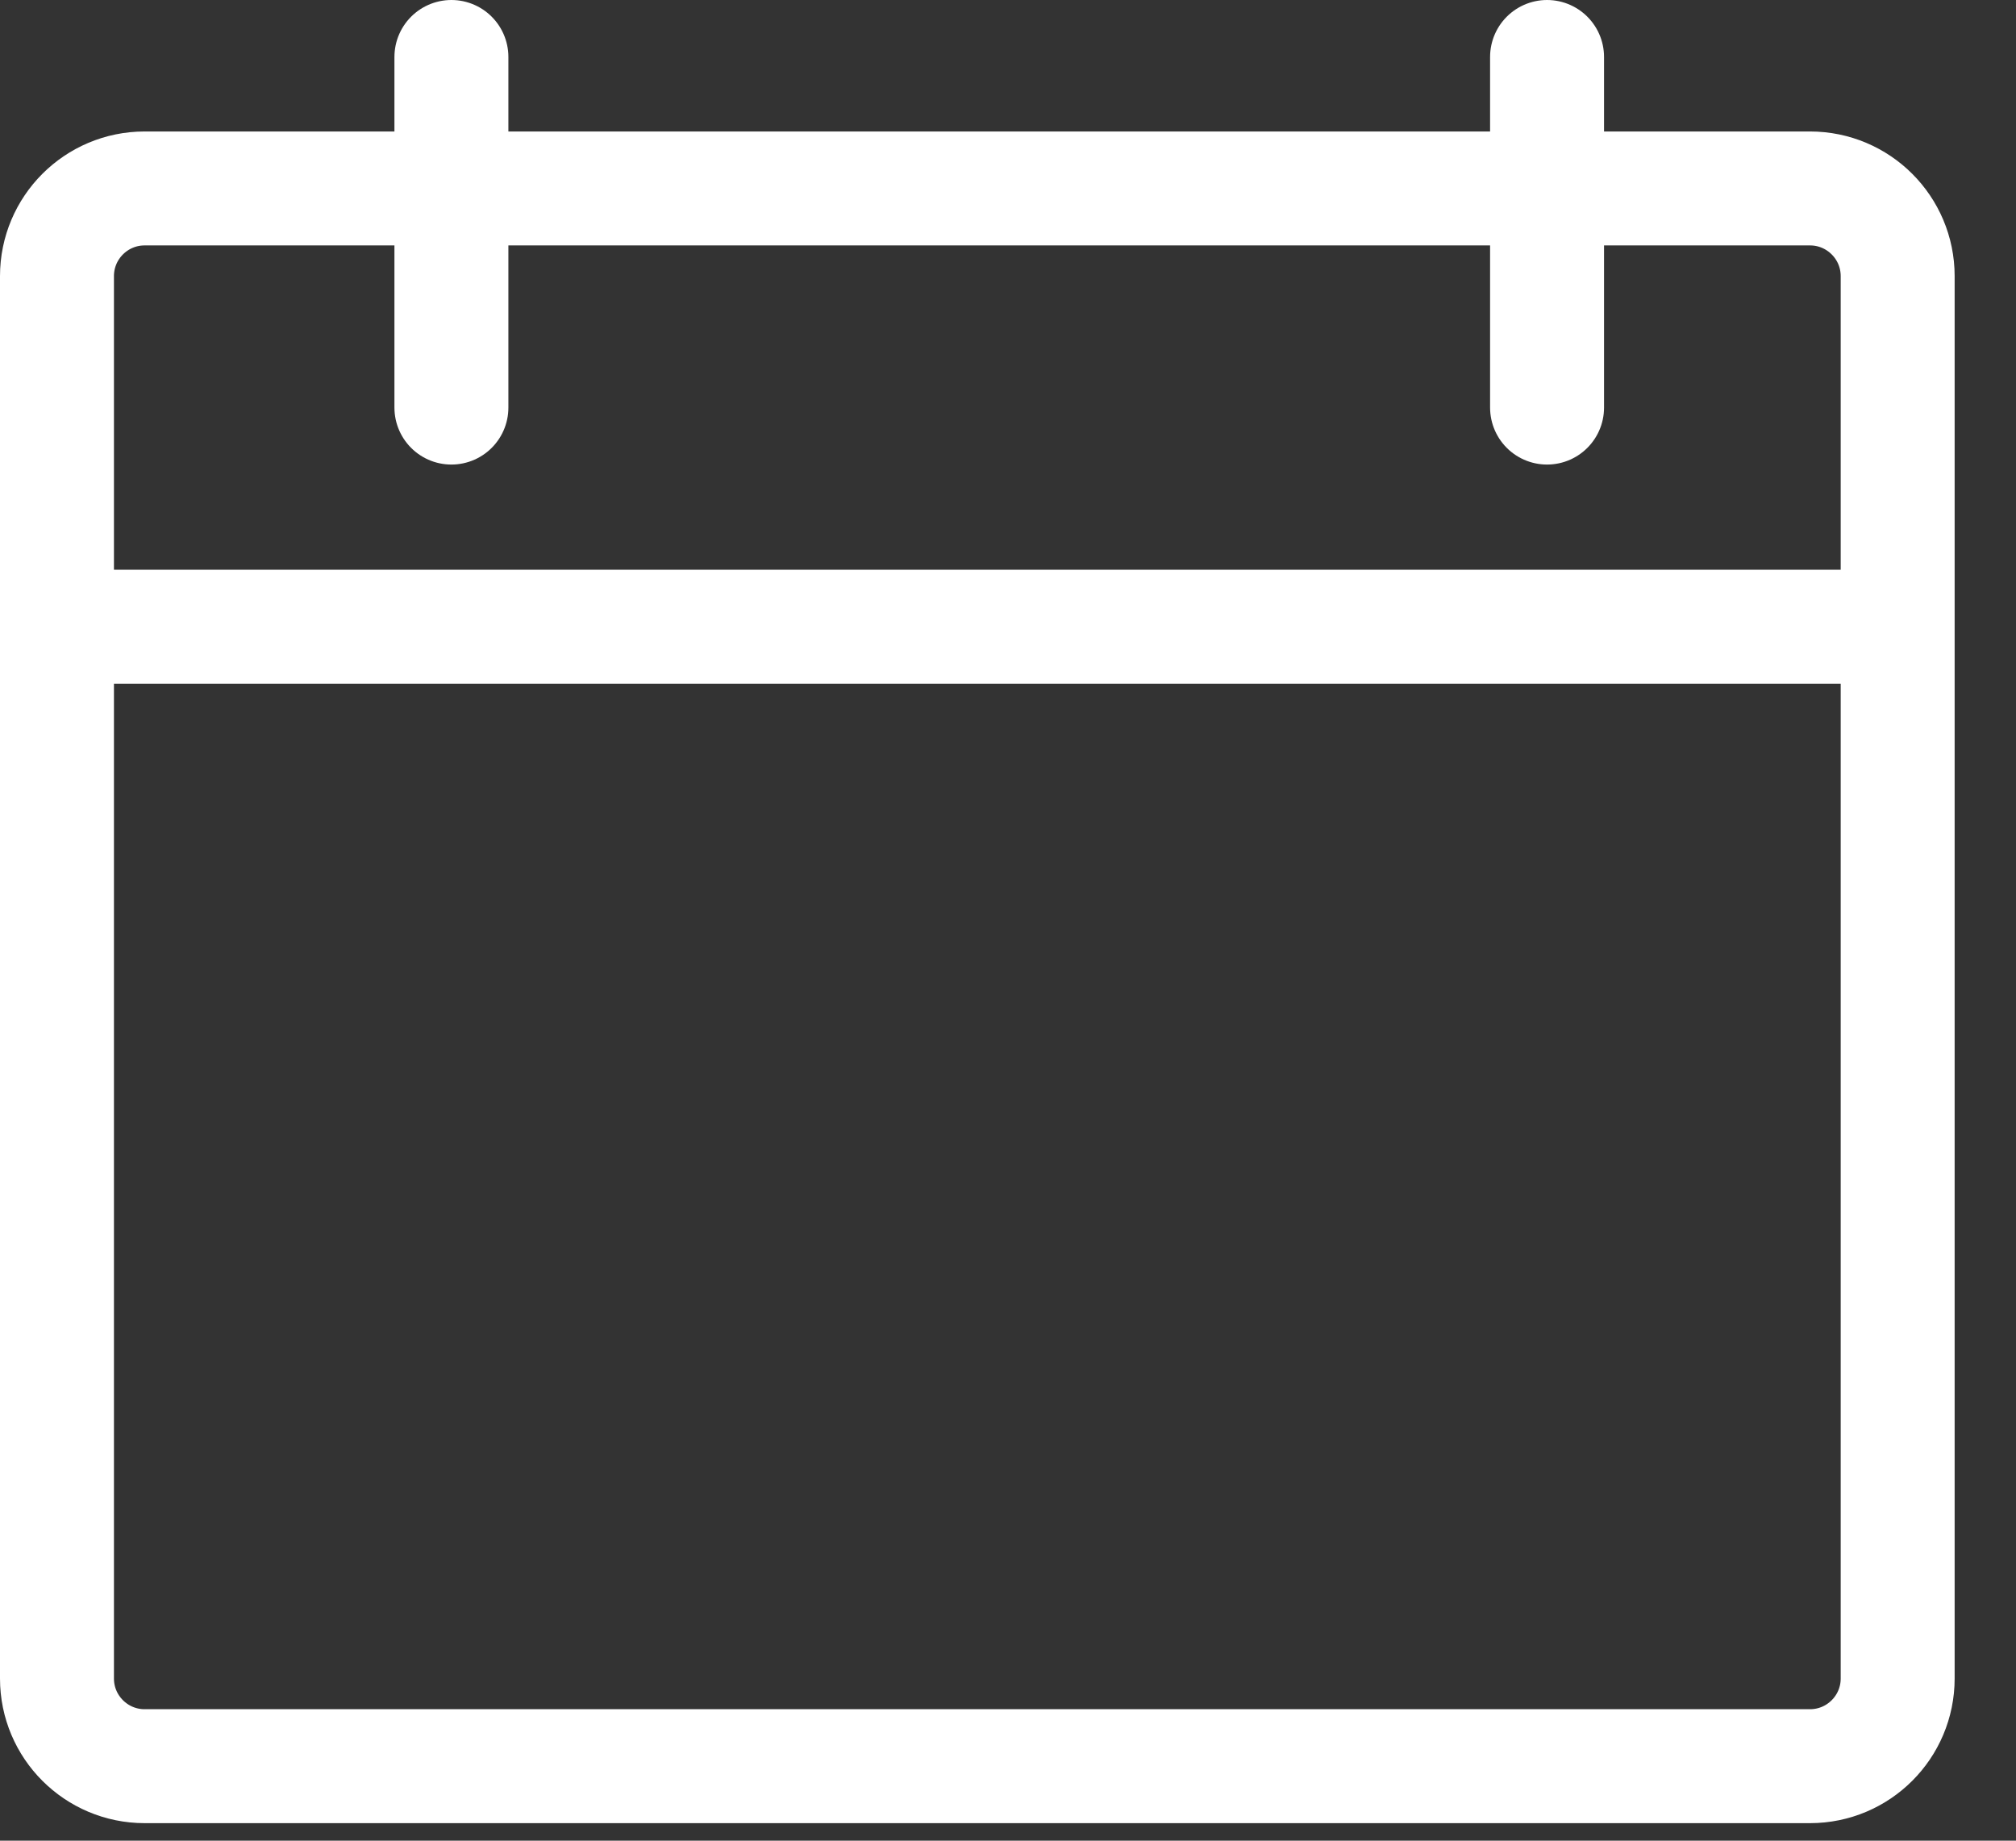
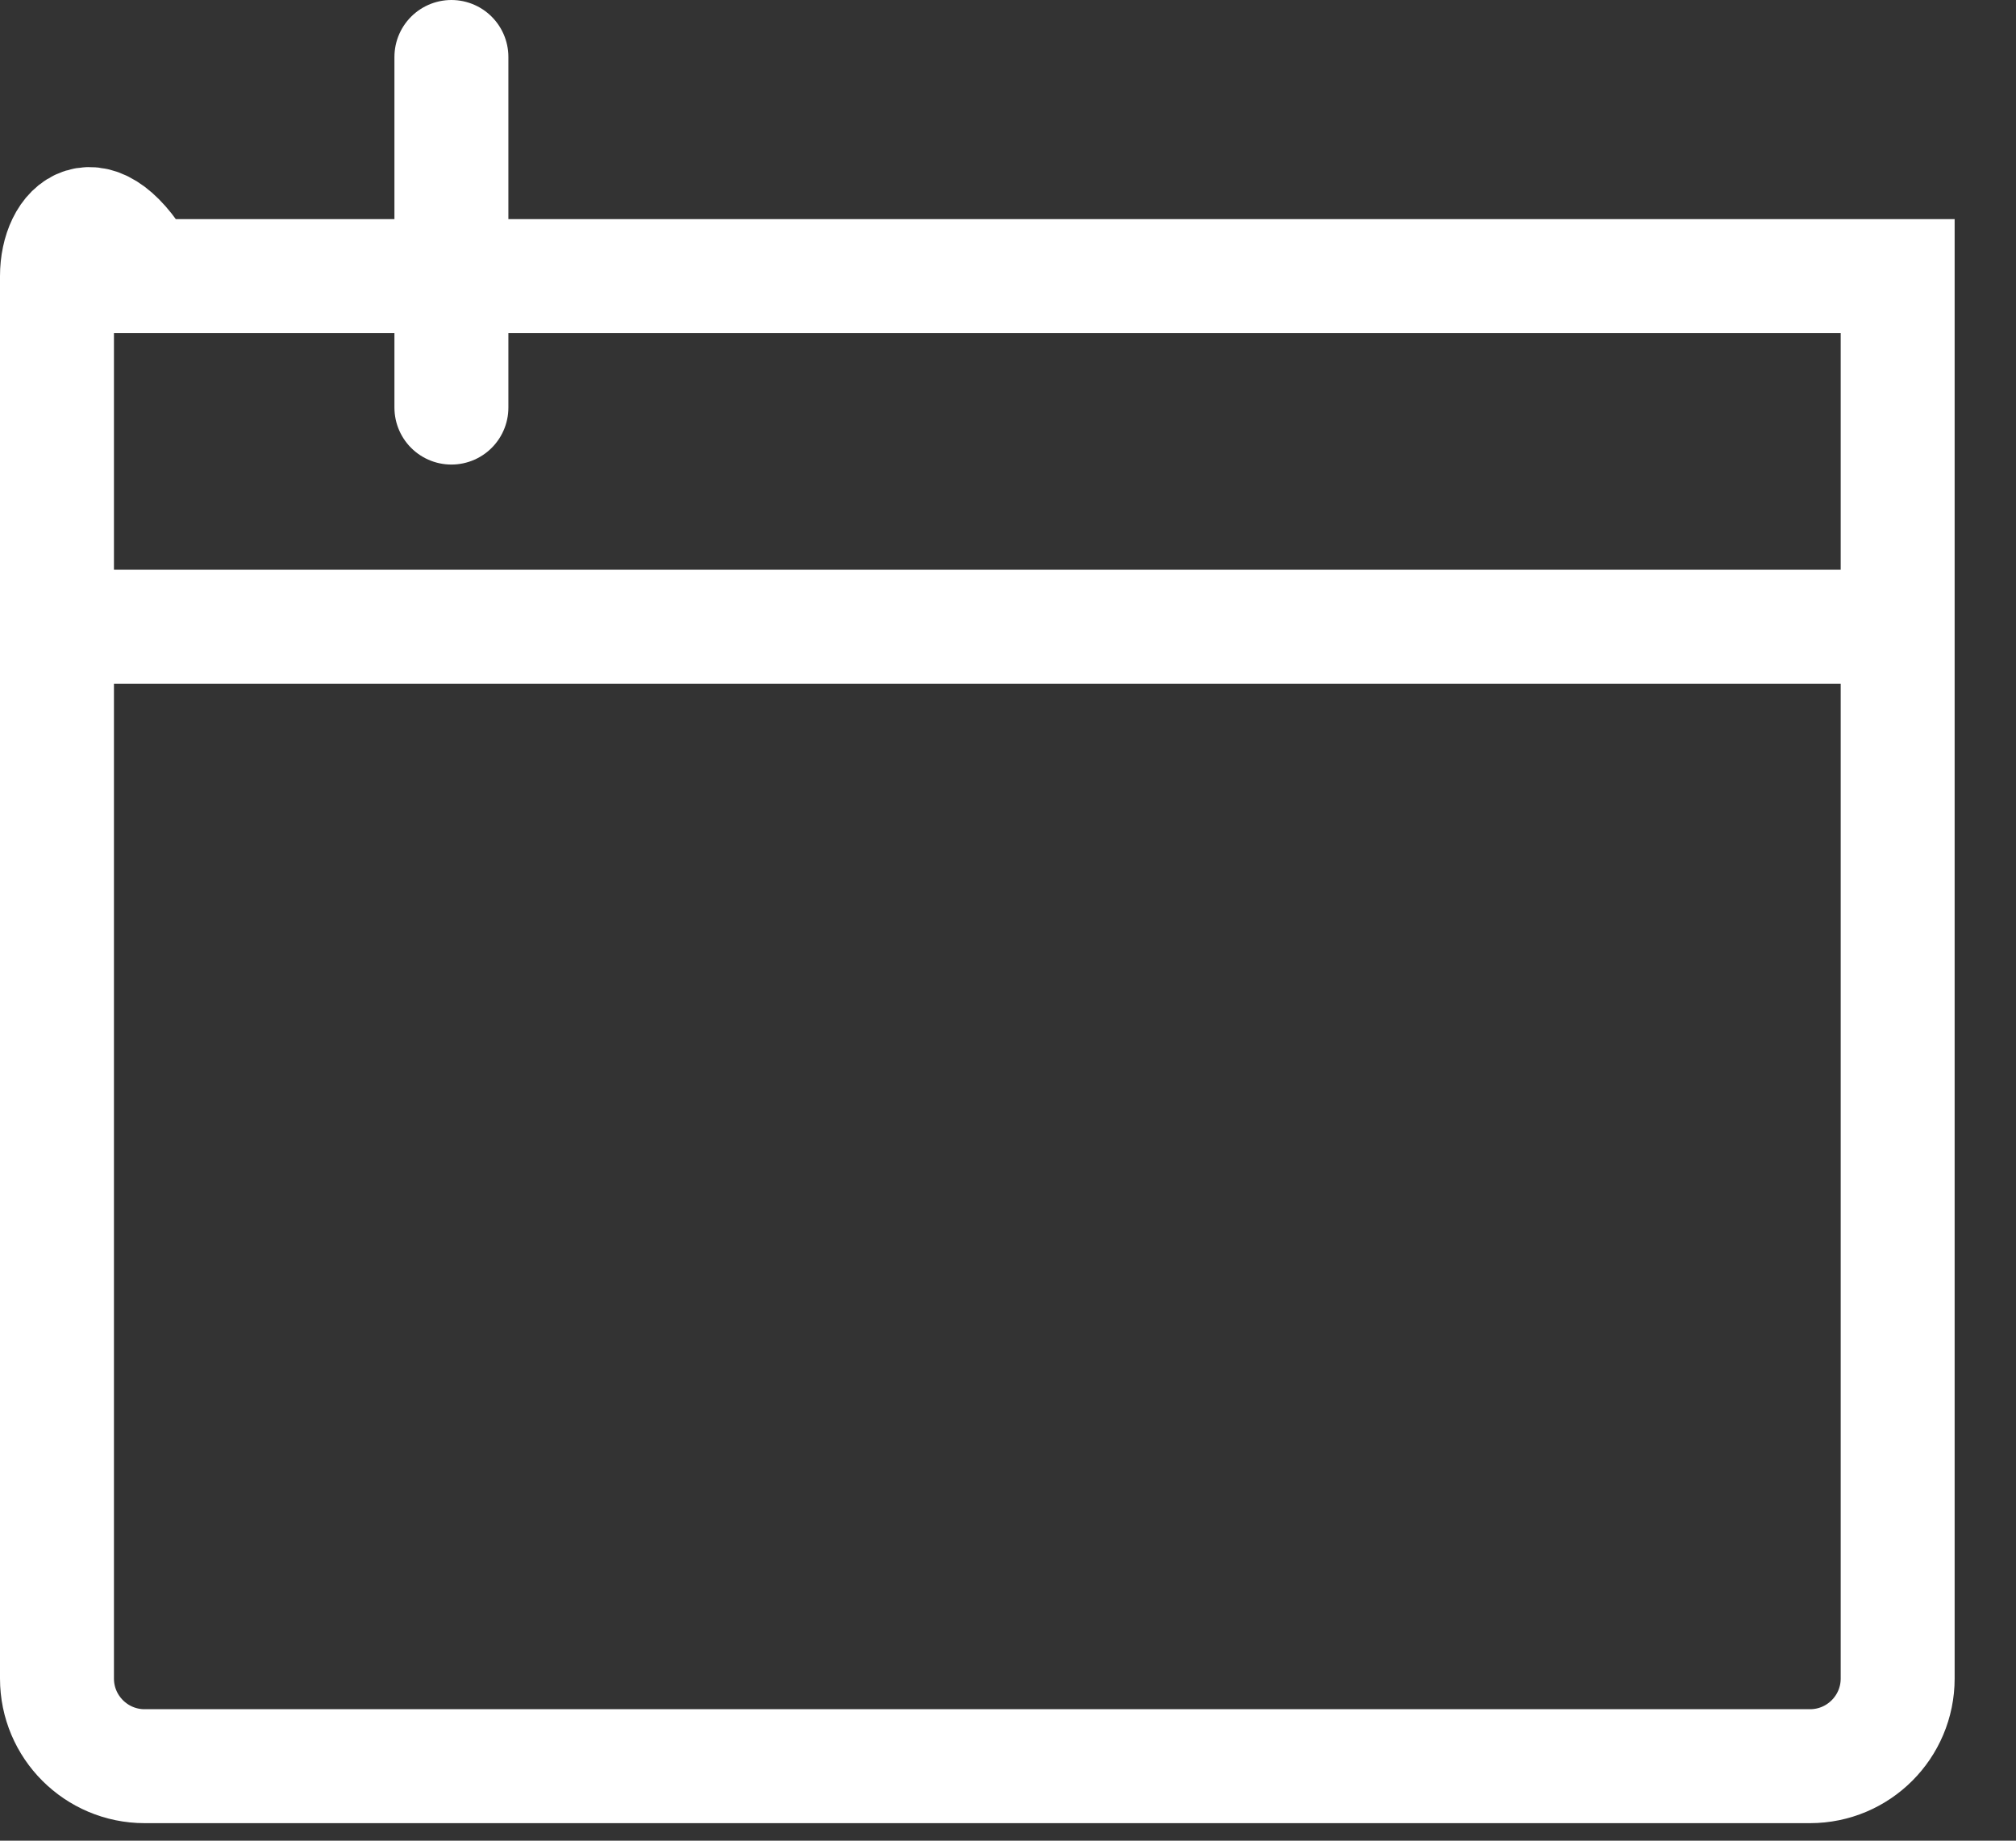
<svg xmlns="http://www.w3.org/2000/svg" width="23" height="21" viewBox="0 0 23 21" fill="none">
  <rect x="0" y="0" width="23" height="21" fill="#333333" stroke="none" />
-   <path d="M0.65 3.15V19.15C0.65 19.702 1.098 20.15 1.65 20.15H20.65C21.202 20.15 21.65 19.702 21.65 19.15V3.15C21.65 2.598 21.202 2.15 20.65 2.15H1.65C1.098 2.15 0.65 2.598 0.65 3.15Z" stroke="white" stroke-width="1.3" />
+   <path d="M0.65 3.15V19.15C0.65 19.702 1.098 20.15 1.65 20.15H20.65C21.202 20.15 21.65 19.702 21.65 19.15V3.15H1.65C1.098 2.15 0.65 2.598 0.65 3.15Z" stroke="white" stroke-width="1.3" />
  <path d="M1.15 7.15H21.65" stroke="white" stroke-width="1.3" />
  <path d="M5.15 0.65V4.65" stroke="white" stroke-width="1.3" stroke-linecap="round" />
-   <path d="M17.65 0.65V4.65" stroke="white" stroke-width="1.3" stroke-linecap="round" />
</svg>